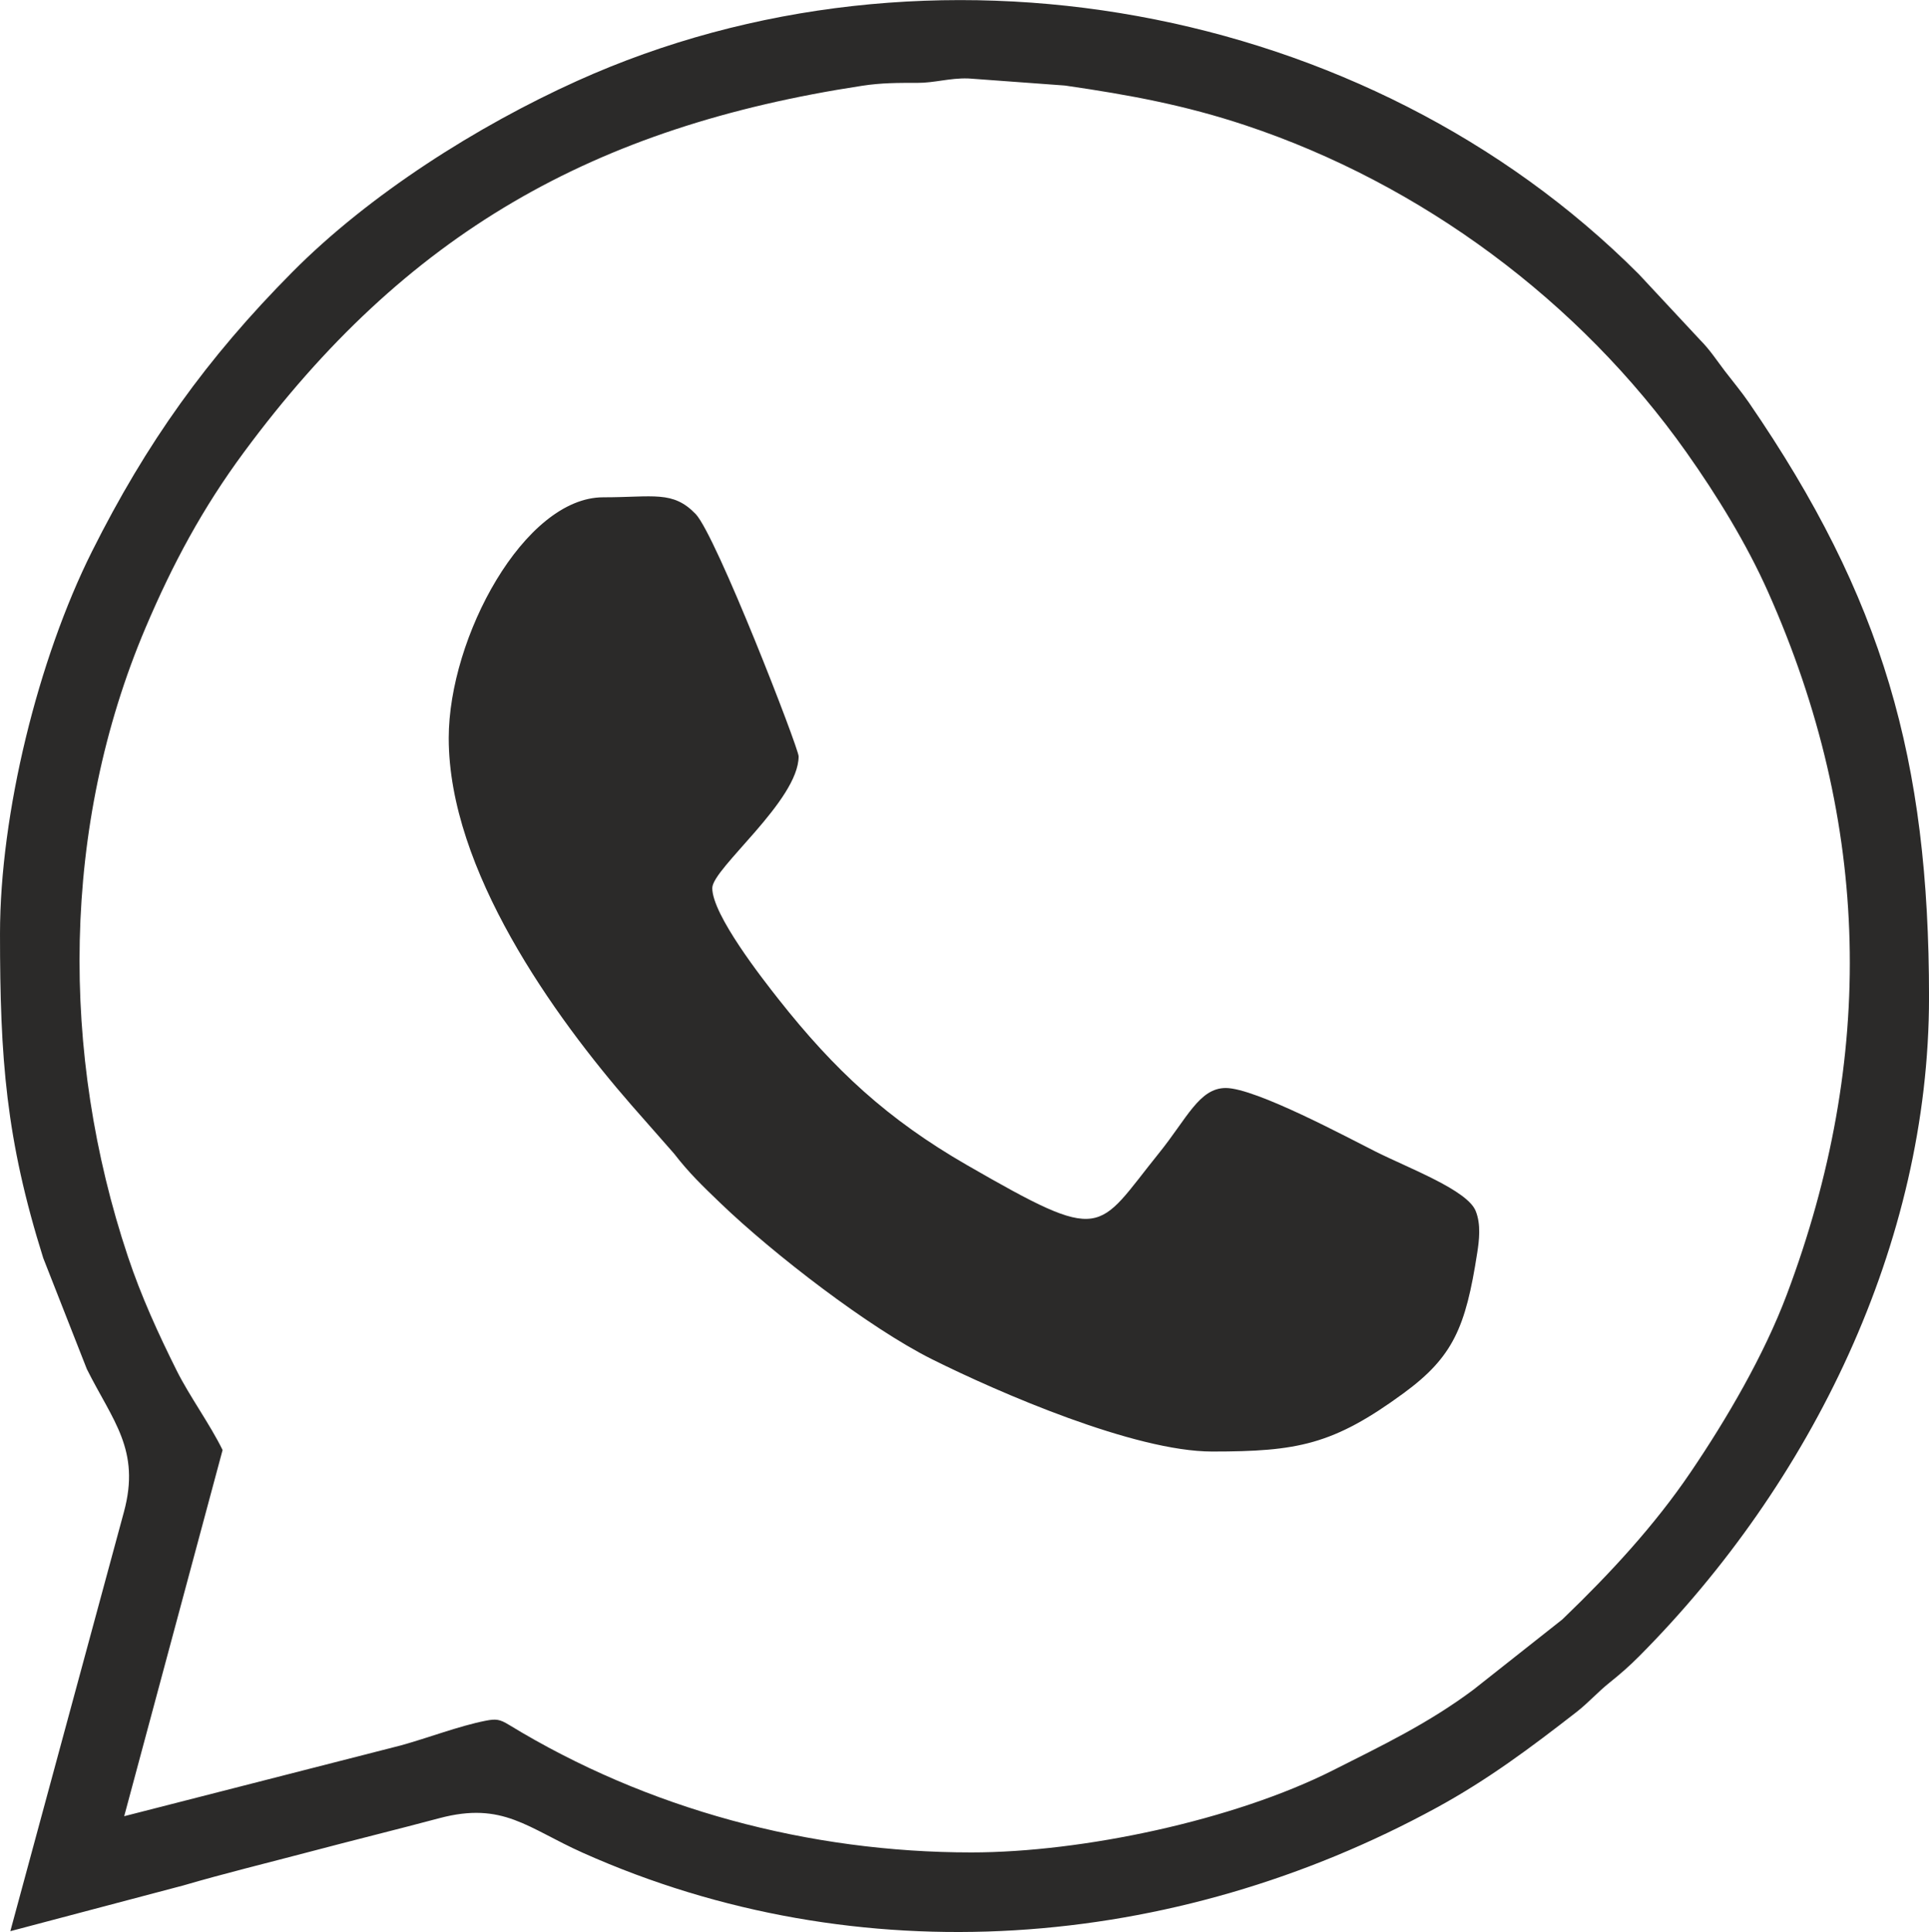
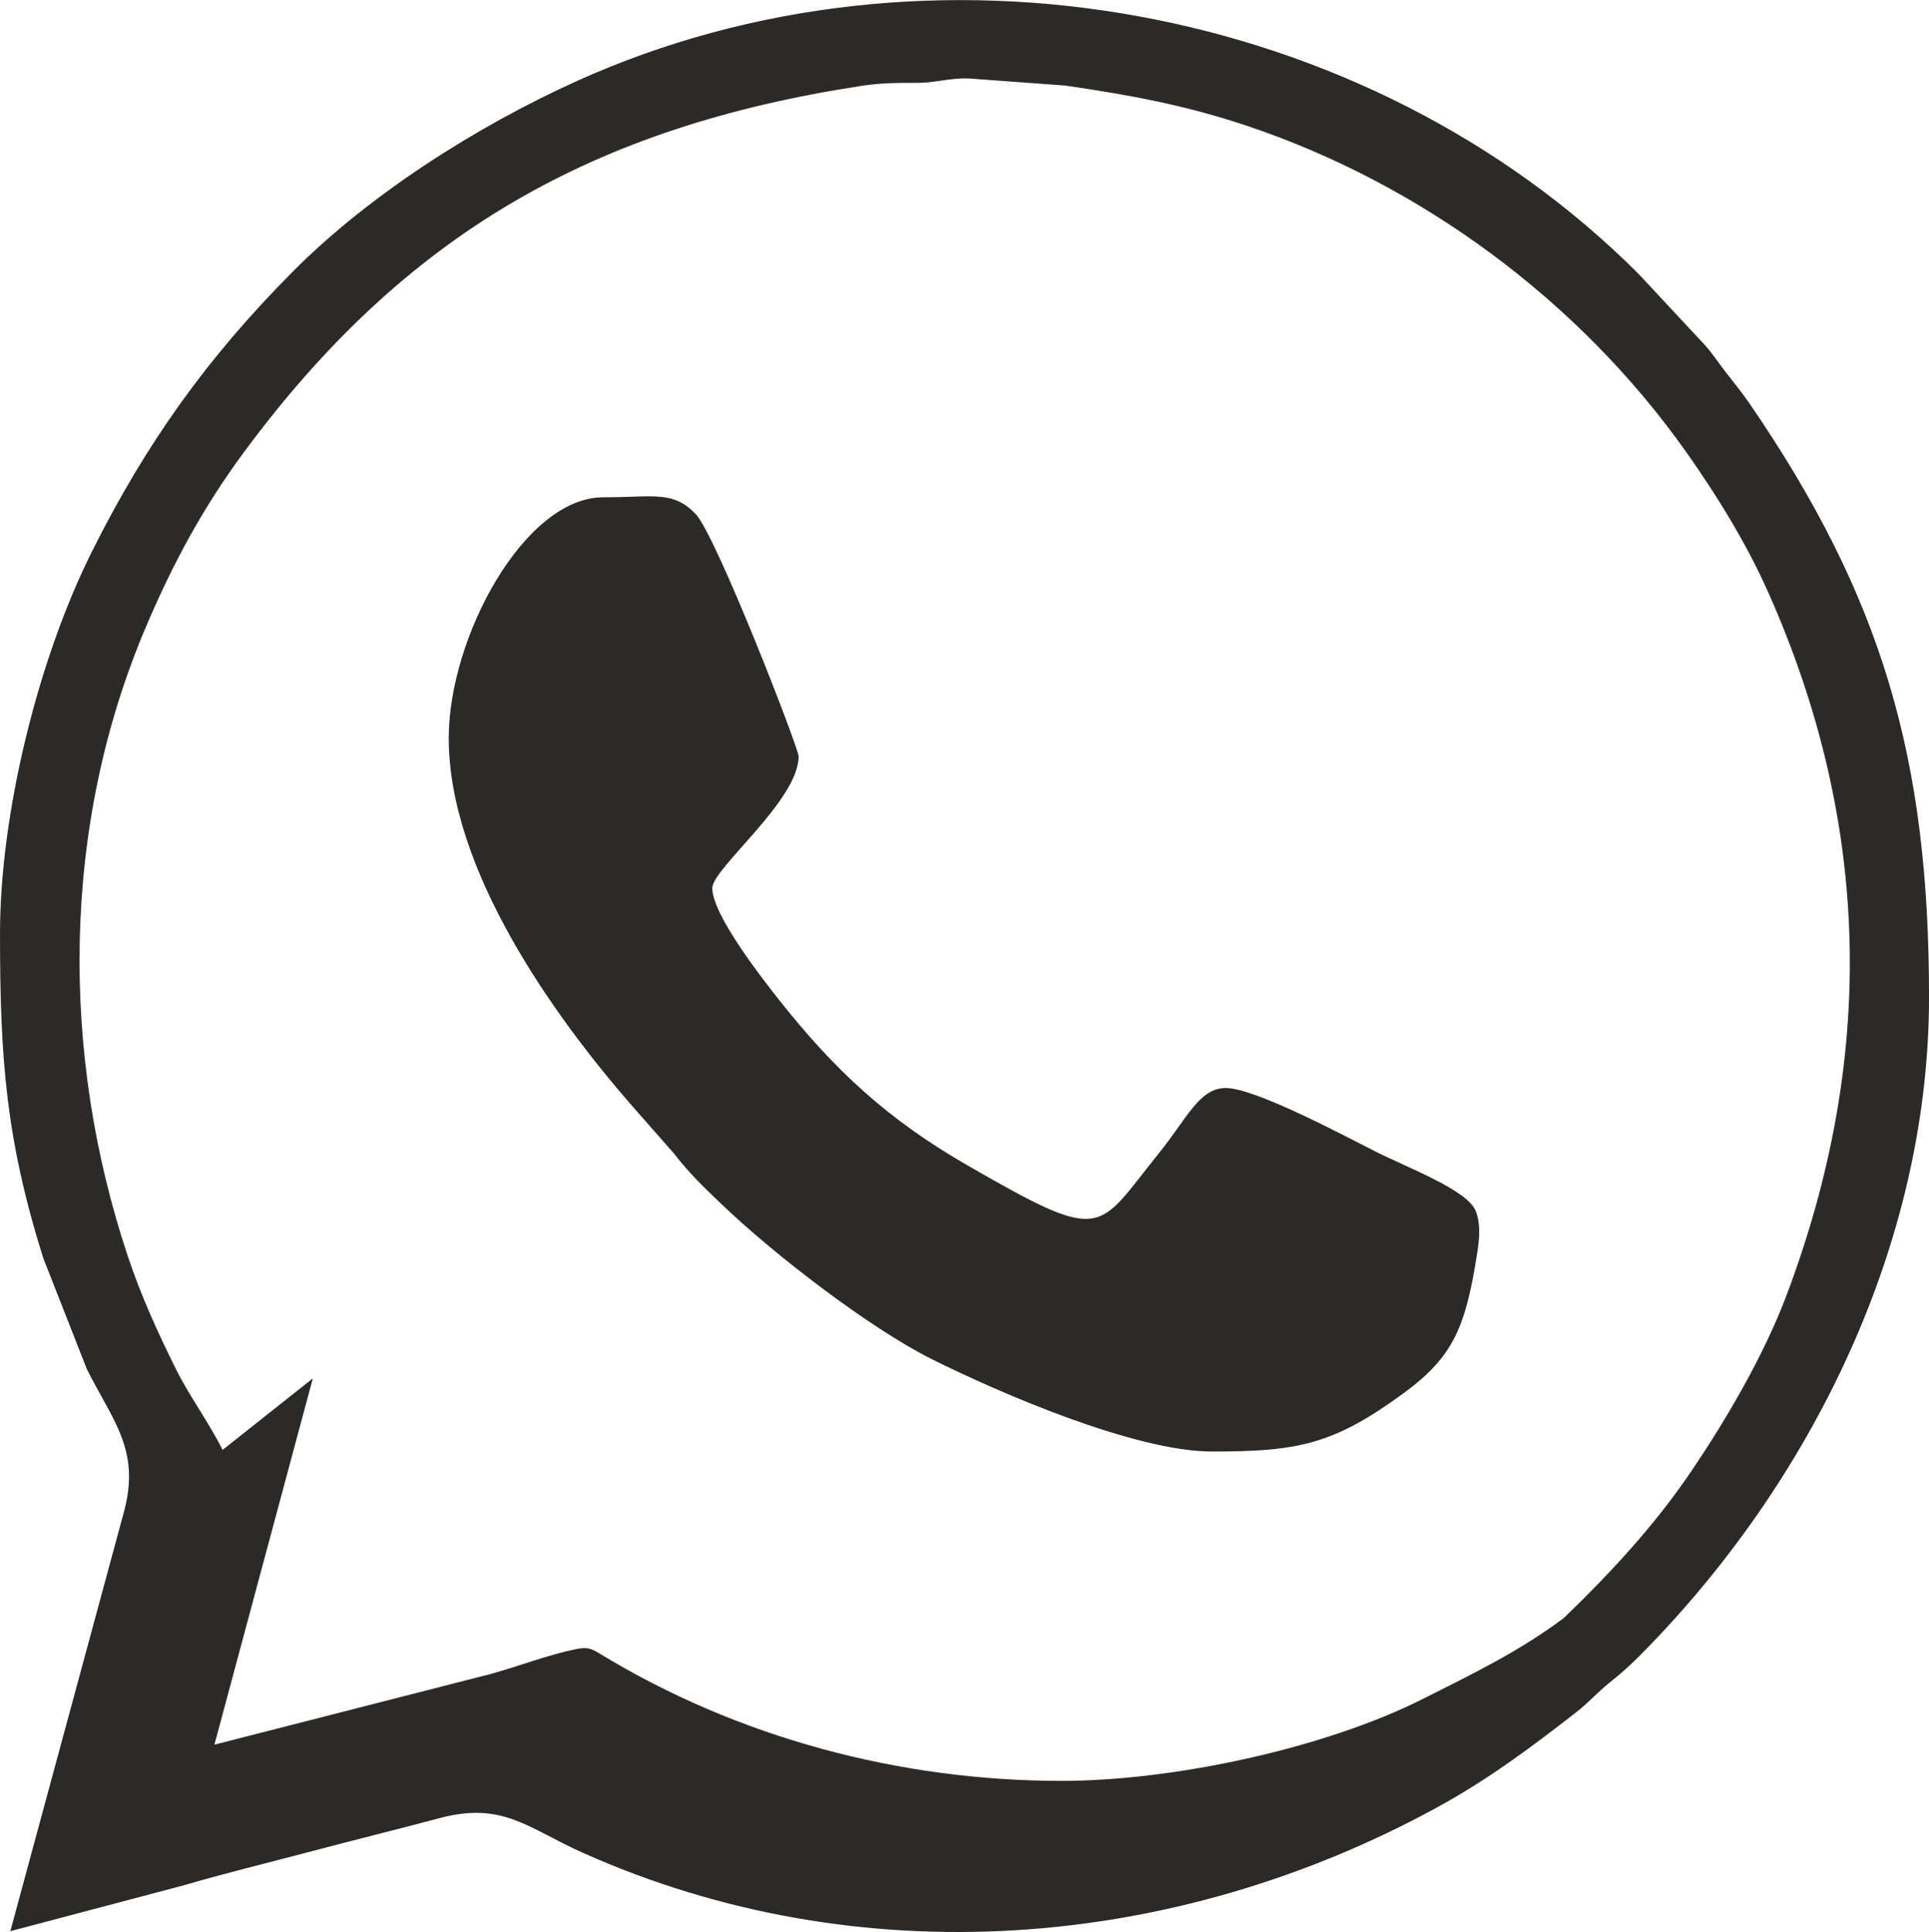
<svg xmlns="http://www.w3.org/2000/svg" xml:space="preserve" width="20.035mm" height="20.067mm" version="1.1" style="shape-rendering:geometricPrecision; text-rendering:geometricPrecision; image-rendering:optimizeQuality; fill-rule:evenodd; clip-rule:evenodd" viewBox="0 0 686.99 688.07">
  <defs>
    <style type="text/css"> .fil0 {fill:#2B2A29} </style>
  </defs>
  <g id="OBJECTS">
-     <path class="fil0" d="M15.43 448.13l15.5 39.47c9.2,18.42 19.2,28.76 13.21,50.85l-40.46 149.34 61.64 -16.3c14.74,-4.31 29.87,-7.99 44.93,-11.97 15.41,-4.08 30.88,-7.89 46.29,-11.99 22.6,-6.01 31.35,3.55 51.05,12.35 98.27,43.91 210.44,35.04 304.1,-16.11 18.22,-9.95 33.4,-21.31 49.71,-33.99 4.17,-3.23 7.65,-7.18 11.82,-10.51 3.93,-3.15 7.02,-5.85 10.57,-9.42 61.22,-61.58 103.21,-146.85 103.21,-234.7 0,-84.63 -16.41,-142.2 -64.09,-211.69 -2.7,-3.93 -5.68,-7.48 -8.58,-11.26 -2.84,-3.72 -5.35,-7.62 -8.86,-11.14l-21.85 -23.45c-96.71,-96.86 -253.15,-125.22 -378.11,-68.79 -35.53,16.05 -73.99,40.4 -101.48,68.15 -30.37,30.63 -51.92,60.76 -71.28,99.43 -19.18,38.33 -32.75,93.35 -32.75,136.1 0,44.4 2.06,73.12 15.43,115.66zm63.83 68.27c-4.48,-9.16 -11.78,-19.16 -16.28,-28.16 -6.63,-13.28 -12.69,-26.55 -17.4,-40.65 -24.19,-72.34 -23.7,-153.43 6.26,-224.03 9.65,-22.73 20.32,-42.61 35.03,-62.51 57.64,-78.05 124.57,-115.94 220.23,-130.52 6.82,-1.04 12.67,-1.04 19.52,-1.02 6.19,0.02 11.58,-1.77 18.09,-1.58l0.73 0.04 33.76 2.48 0.58 0.08c22.48,3.27 42.23,6.91 63.86,14.12 62.54,20.84 118.89,62.6 156.95,116.43 10.88,15.39 21.43,32.54 29.1,49.77 36.73,82.45 38.4,165.89 6.65,250.23 -8.12,21.56 -21.32,44.19 -34.25,63.25 -12.85,18.97 -28.7,36.08 -45.17,51.93l-0.59 0.56 -31.54 24.92c-16.02,12 -32.47,19.87 -50.01,28.72 -35.31,17.83 -89.26,29.28 -128.85,29.28 -57.62,0 -115.42,-15.37 -164.67,-45.44 -3.27,-2 -4.6,-2.19 -8.32,-1.46 -9.56,1.89 -20.48,6.12 -30.23,8.8l-98.48 25.2 35.05 -130.45zm80.55 -253.51c0,46.88 37.42,98.96 65.09,130.72l15.14 17.22c5.4,6.99 10.21,11.57 16.43,17.56 18.97,18.25 53.11,44.54 75.4,55.68 23.91,11.94 72.25,32.89 99.81,32.89 30.35,0 43.09,-2.36 68.22,-20.79 17.59,-12.9 22.08,-23.4 26.19,-49.95 0.68,-4.35 1.41,-10.16 -0.56,-14.97 -3.03,-7.41 -23.48,-15.04 -35.59,-21.1 -9.46,-4.73 -42.71,-22.66 -53.4,-22.66 -9.44,0 -13.81,10.84 -23.77,23.17 -22.58,27.98 -18.97,32.75 -68.41,4.27 -28.22,-16.26 -47.18,-33.81 -67.12,-59.1 -5.6,-7.11 -23.57,-29.99 -23.57,-39.54 0,-6.99 30.75,-31.18 30.75,-46.93 0,-2.91 -29.39,-78.74 -36.68,-86.31 -8.13,-8.44 -14.98,-5.94 -32.91,-5.94 -28.04,0 -55.02,49.82 -55.02,85.77z" />
+     <path class="fil0" d="M15.43 448.13l15.5 39.47c9.2,18.42 19.2,28.76 13.21,50.85l-40.46 149.34 61.64 -16.3c14.74,-4.31 29.87,-7.99 44.93,-11.97 15.41,-4.08 30.88,-7.89 46.29,-11.99 22.6,-6.01 31.35,3.55 51.05,12.35 98.27,43.91 210.44,35.04 304.1,-16.11 18.22,-9.95 33.4,-21.31 49.71,-33.99 4.17,-3.23 7.65,-7.18 11.82,-10.51 3.93,-3.15 7.02,-5.85 10.57,-9.42 61.22,-61.58 103.21,-146.85 103.21,-234.7 0,-84.63 -16.41,-142.2 -64.09,-211.69 -2.7,-3.93 -5.68,-7.48 -8.58,-11.26 -2.84,-3.72 -5.35,-7.62 -8.86,-11.14l-21.85 -23.45c-96.71,-96.86 -253.15,-125.22 -378.11,-68.79 -35.53,16.05 -73.99,40.4 -101.48,68.15 -30.37,30.63 -51.92,60.76 -71.28,99.43 -19.18,38.33 -32.75,93.35 -32.75,136.1 0,44.4 2.06,73.12 15.43,115.66zm63.83 68.27c-4.48,-9.16 -11.78,-19.16 -16.28,-28.16 -6.63,-13.28 -12.69,-26.55 -17.4,-40.65 -24.19,-72.34 -23.7,-153.43 6.26,-224.03 9.65,-22.73 20.32,-42.61 35.03,-62.51 57.64,-78.05 124.57,-115.94 220.23,-130.52 6.82,-1.04 12.67,-1.04 19.52,-1.02 6.19,0.02 11.58,-1.77 18.09,-1.58l0.73 0.04 33.76 2.48 0.58 0.08c22.48,3.27 42.23,6.91 63.86,14.12 62.54,20.84 118.89,62.6 156.95,116.43 10.88,15.39 21.43,32.54 29.1,49.77 36.73,82.45 38.4,165.89 6.65,250.23 -8.12,21.56 -21.32,44.19 -34.25,63.25 -12.85,18.97 -28.7,36.08 -45.17,51.93c-16.02,12 -32.47,19.87 -50.01,28.72 -35.31,17.83 -89.26,29.28 -128.85,29.28 -57.62,0 -115.42,-15.37 -164.67,-45.44 -3.27,-2 -4.6,-2.19 -8.32,-1.46 -9.56,1.89 -20.48,6.12 -30.23,8.8l-98.48 25.2 35.05 -130.45zm80.55 -253.51c0,46.88 37.42,98.96 65.09,130.72l15.14 17.22c5.4,6.99 10.21,11.57 16.43,17.56 18.97,18.25 53.11,44.54 75.4,55.68 23.91,11.94 72.25,32.89 99.81,32.89 30.35,0 43.09,-2.36 68.22,-20.79 17.59,-12.9 22.08,-23.4 26.19,-49.95 0.68,-4.35 1.41,-10.16 -0.56,-14.97 -3.03,-7.41 -23.48,-15.04 -35.59,-21.1 -9.46,-4.73 -42.71,-22.66 -53.4,-22.66 -9.44,0 -13.81,10.84 -23.77,23.17 -22.58,27.98 -18.97,32.75 -68.41,4.27 -28.22,-16.26 -47.18,-33.81 -67.12,-59.1 -5.6,-7.11 -23.57,-29.99 -23.57,-39.54 0,-6.99 30.75,-31.18 30.75,-46.93 0,-2.91 -29.39,-78.74 -36.68,-86.31 -8.13,-8.44 -14.98,-5.94 -32.91,-5.94 -28.04,0 -55.02,49.82 -55.02,85.77z" />
  </g>
</svg>